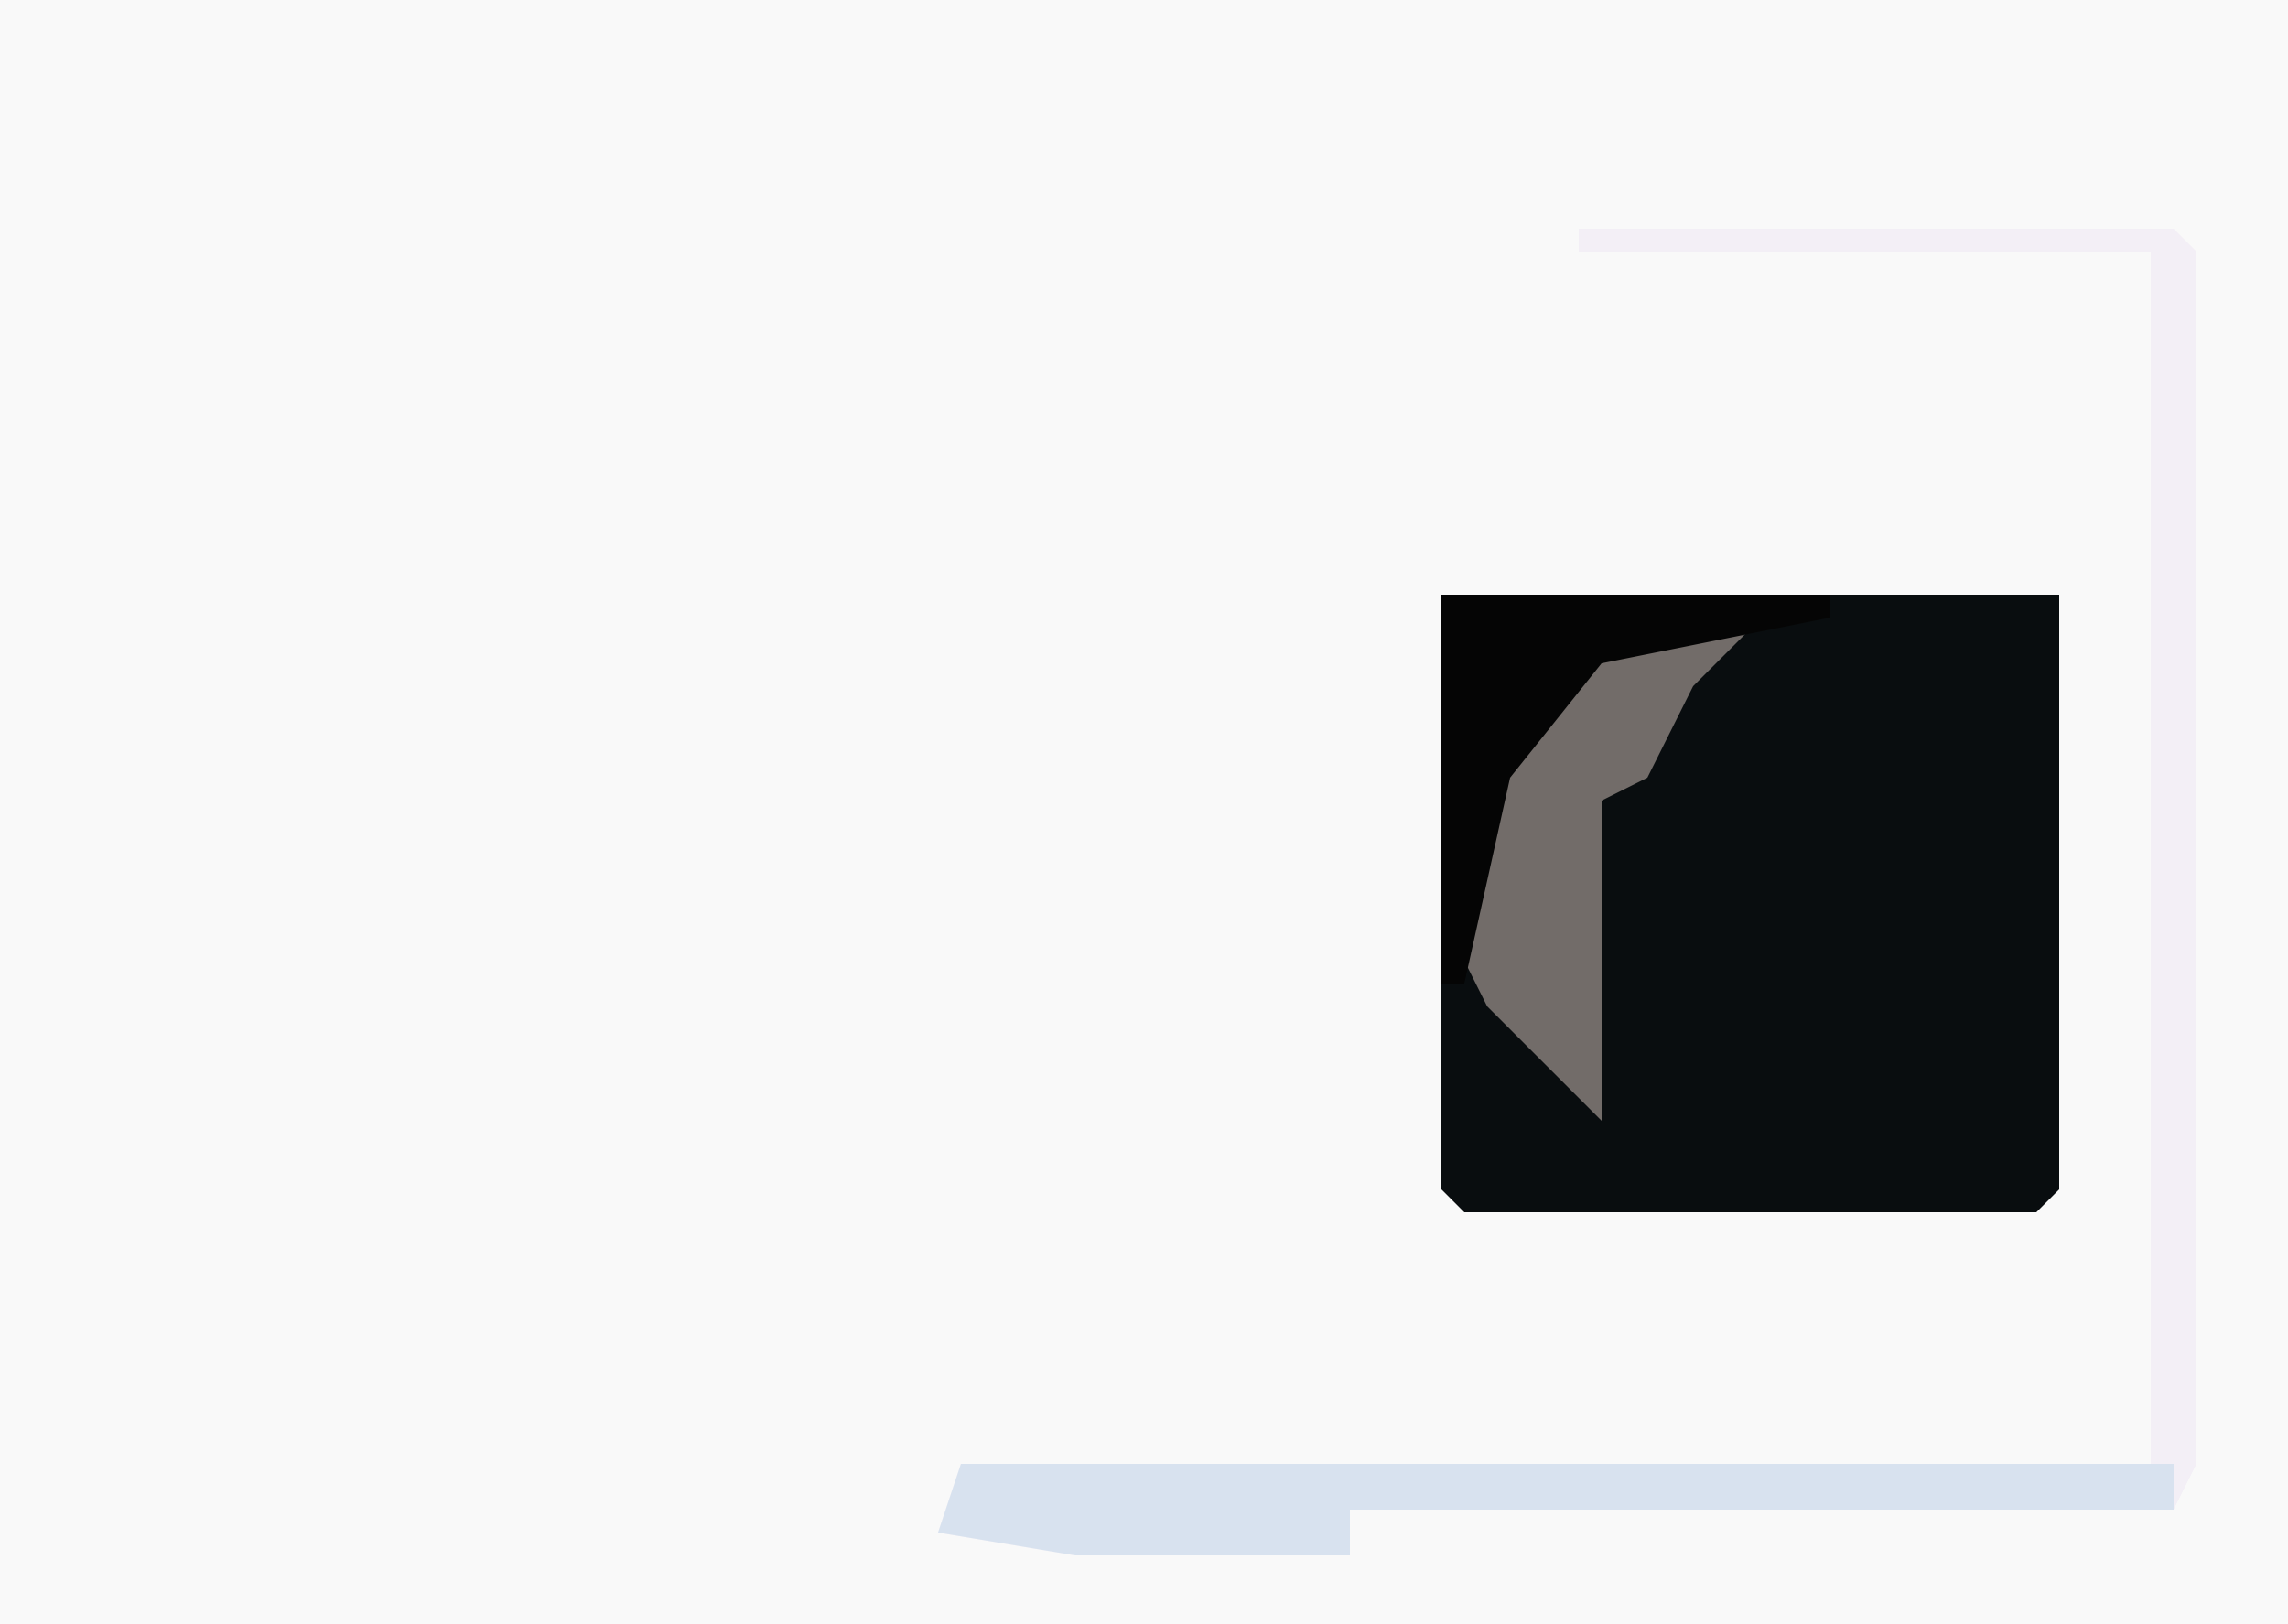
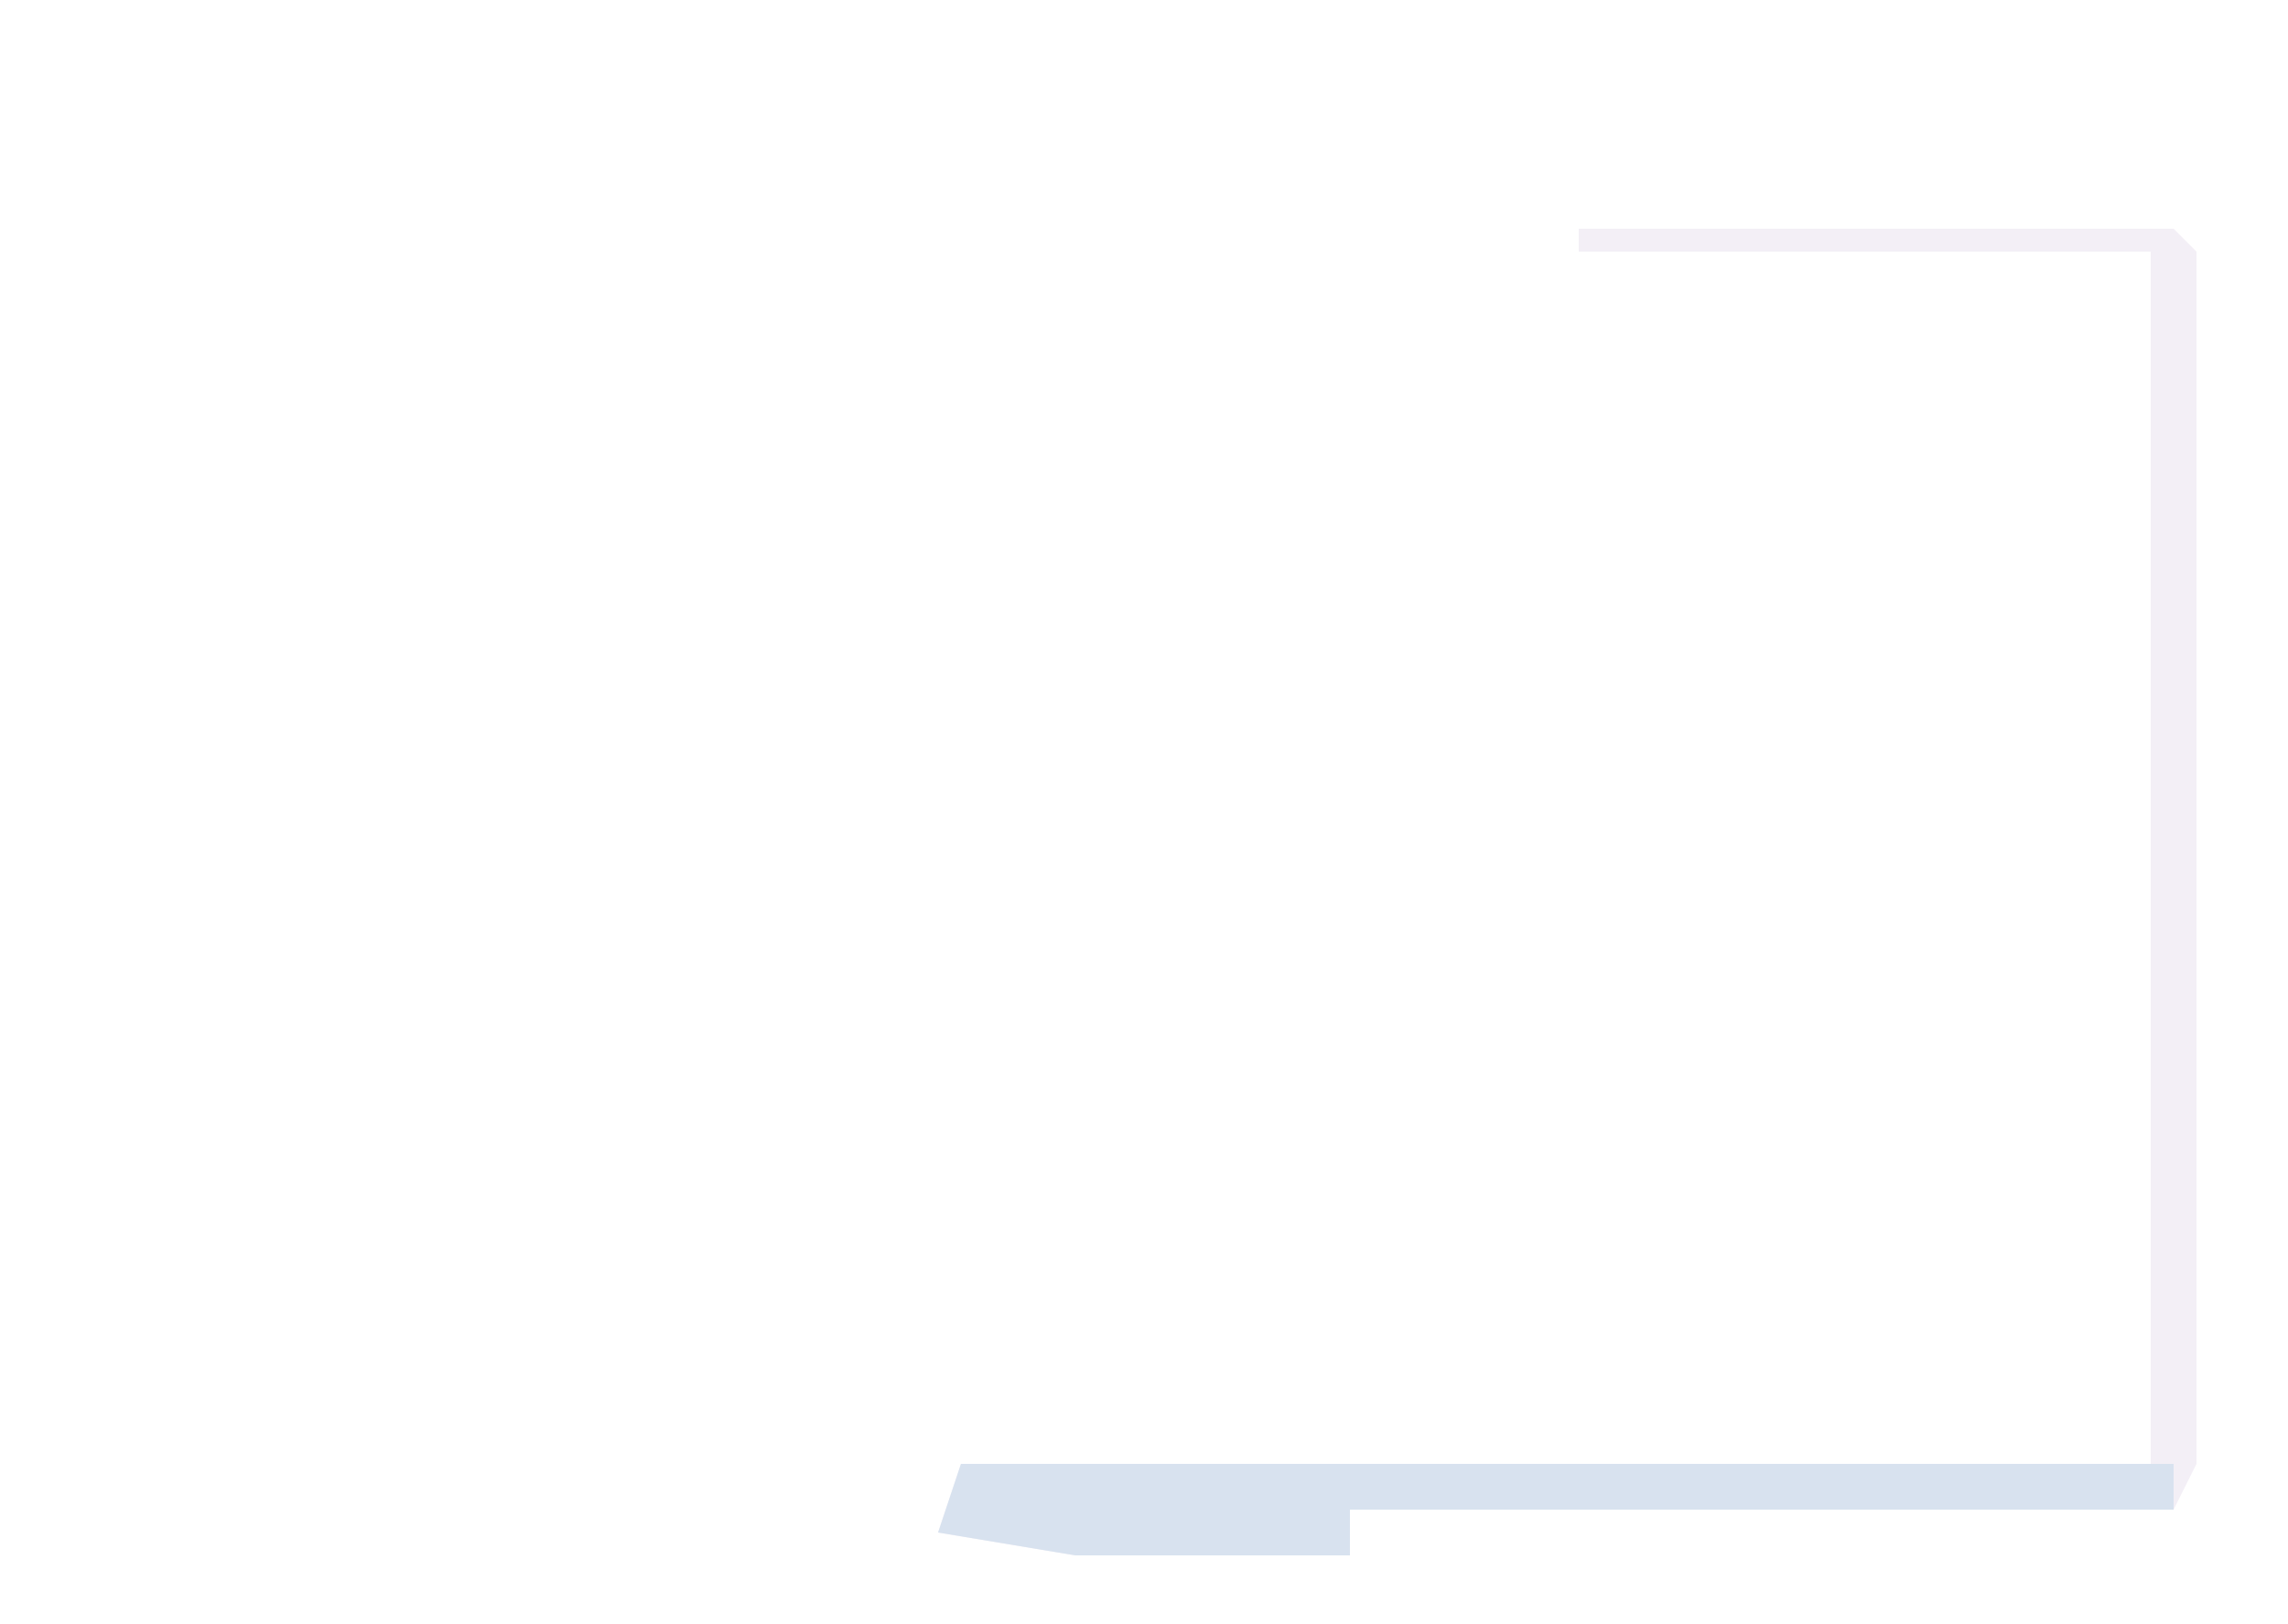
<svg xmlns="http://www.w3.org/2000/svg" version="1.1" width="100" height="71">
-   <path d="M0,0 L100,0 L100,71 L0,71 Z " fill="#F9F9F9" transform="translate(0,0)" />
-   <path d="M0,0 L27,0 L27,26 L26,27 L1,27 L0,26 Z " fill="#090D0F" transform="translate(63,26)" />
  <path d="M0,0 L26,0 L27,1 L27,54 L26,56 L-10,56 L-10,58 L-22,58 L-28,57 L-27,54 L-10,54 L25,55 L25,1 L0,1 Z " fill="#F3EFF6" transform="translate(69,10)" />
-   <path d="M0,0 L5,0 L2,3 L0,7 L-2,8 L-2,22 L-7,17 L-8,15 L-8,9 L-4,3 Z " fill="#726C69" transform="translate(72,27)" />
  <path d="M0,0 L53,0 L53,2 L17,2 L17,4 L5,4 L-1,3 Z " fill="#D8E2EF" transform="translate(42,64)" />
-   <path d="M0,0 L17,0 L17,1 L7,3 L3,8 L1,17 L0,17 Z " fill="#050505" transform="translate(63,26)" />
</svg>